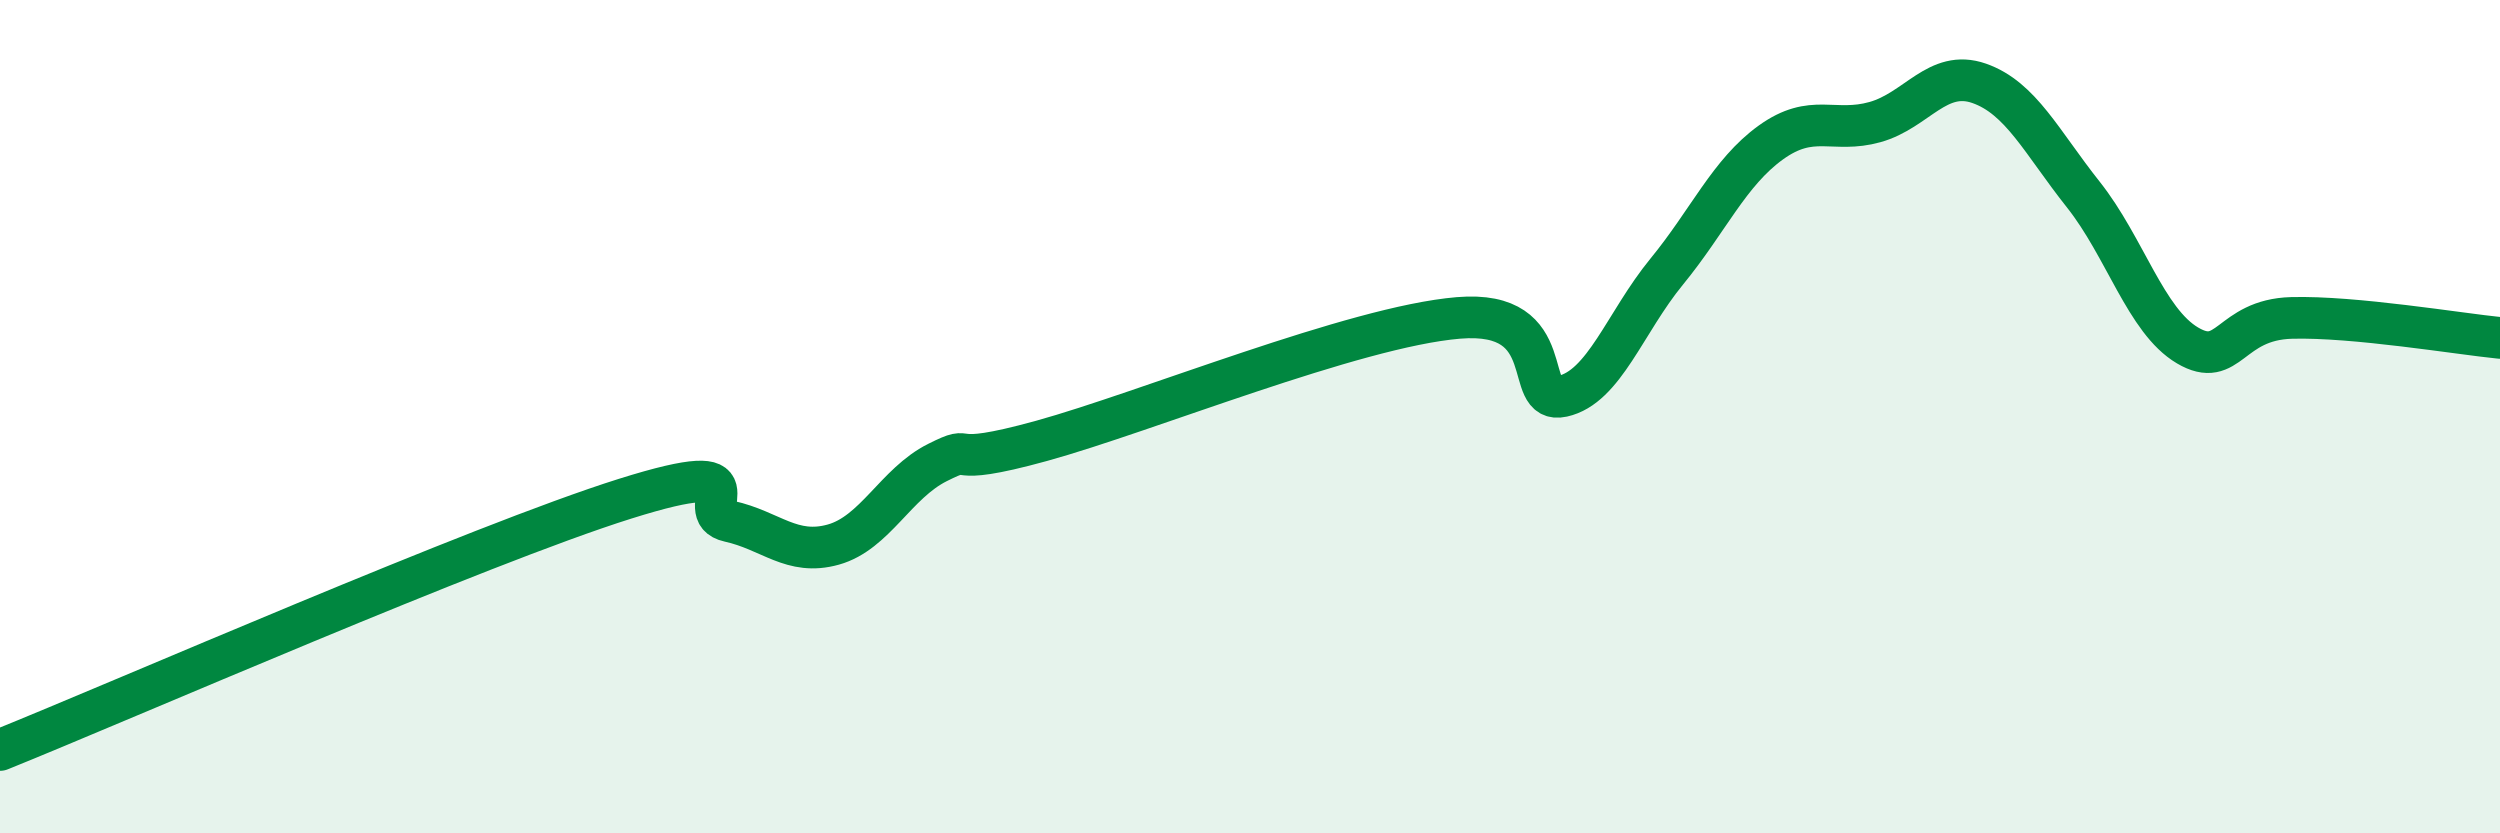
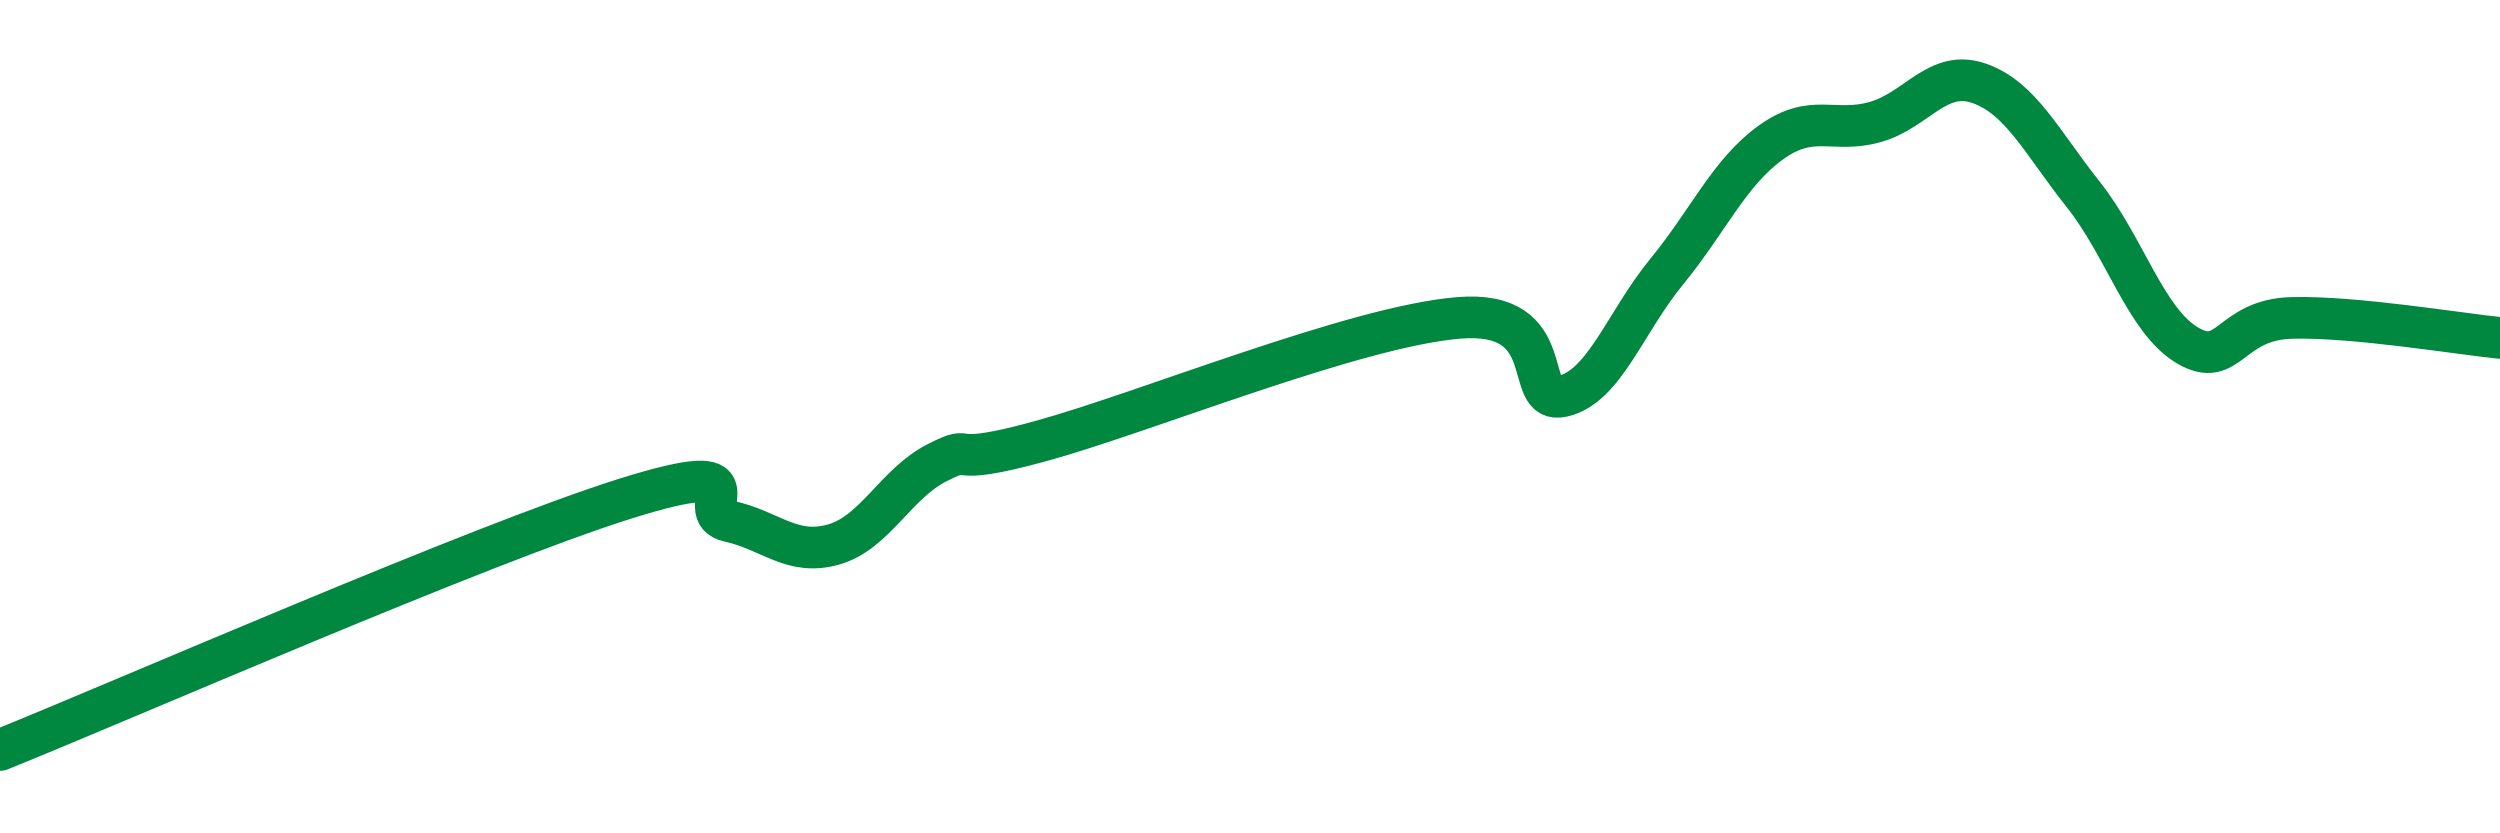
<svg xmlns="http://www.w3.org/2000/svg" width="60" height="20" viewBox="0 0 60 20">
-   <path d="M 0,18 C 3,16.79 11.5,13.07 15,11.97 C 18.5,10.87 16.5,12.29 17.5,12.51 C 18.5,12.73 19,13.35 20,13.07 C 21,12.79 21.5,11.6 22.5,11.1 C 23.5,10.6 22.5,11.27 25,10.58 C 27.5,9.89 32.5,7.84 35,7.63 C 37.5,7.42 36.5,9.73 37.5,9.51 C 38.5,9.29 39,7.74 40,6.52 C 41,5.3 41.5,4.14 42.5,3.42 C 43.5,2.7 44,3.21 45,2.93 C 46,2.65 46.5,1.65 47.5,2 C 48.5,2.35 49,3.41 50,4.67 C 51,5.93 51.5,7.7 52.5,8.29 C 53.5,8.88 53.5,7.67 55,7.63 C 56.5,7.59 59,8.01 60,8.11L60 20L0 20Z" fill="#008740" opacity="0.1" stroke-linecap="round" stroke-linejoin="round" />
  <path d="M 0,18 C 3,16.79 11.5,13.07 15,11.97 C 18.5,10.87 16.5,12.29 17.5,12.51 C 18.5,12.73 19,13.35 20,13.07 C 21,12.79 21.5,11.6 22.5,11.1 C 23.5,10.6 22.5,11.27 25,10.58 C 27.5,9.89 32.5,7.84 35,7.63 C 37.5,7.42 36.5,9.73 37.5,9.51 C 38.5,9.29 39,7.74 40,6.52 C 41,5.3 41.5,4.14 42.5,3.42 C 43.5,2.7 44,3.21 45,2.93 C 46,2.65 46.5,1.65 47.5,2 C 48.5,2.35 49,3.41 50,4.67 C 51,5.93 51.5,7.7 52.5,8.29 C 53.5,8.88 53.5,7.67 55,7.63 C 56.5,7.59 59,8.01 60,8.11" stroke="#008740" stroke-width="1" fill="none" stroke-linecap="round" stroke-linejoin="round" />
</svg>